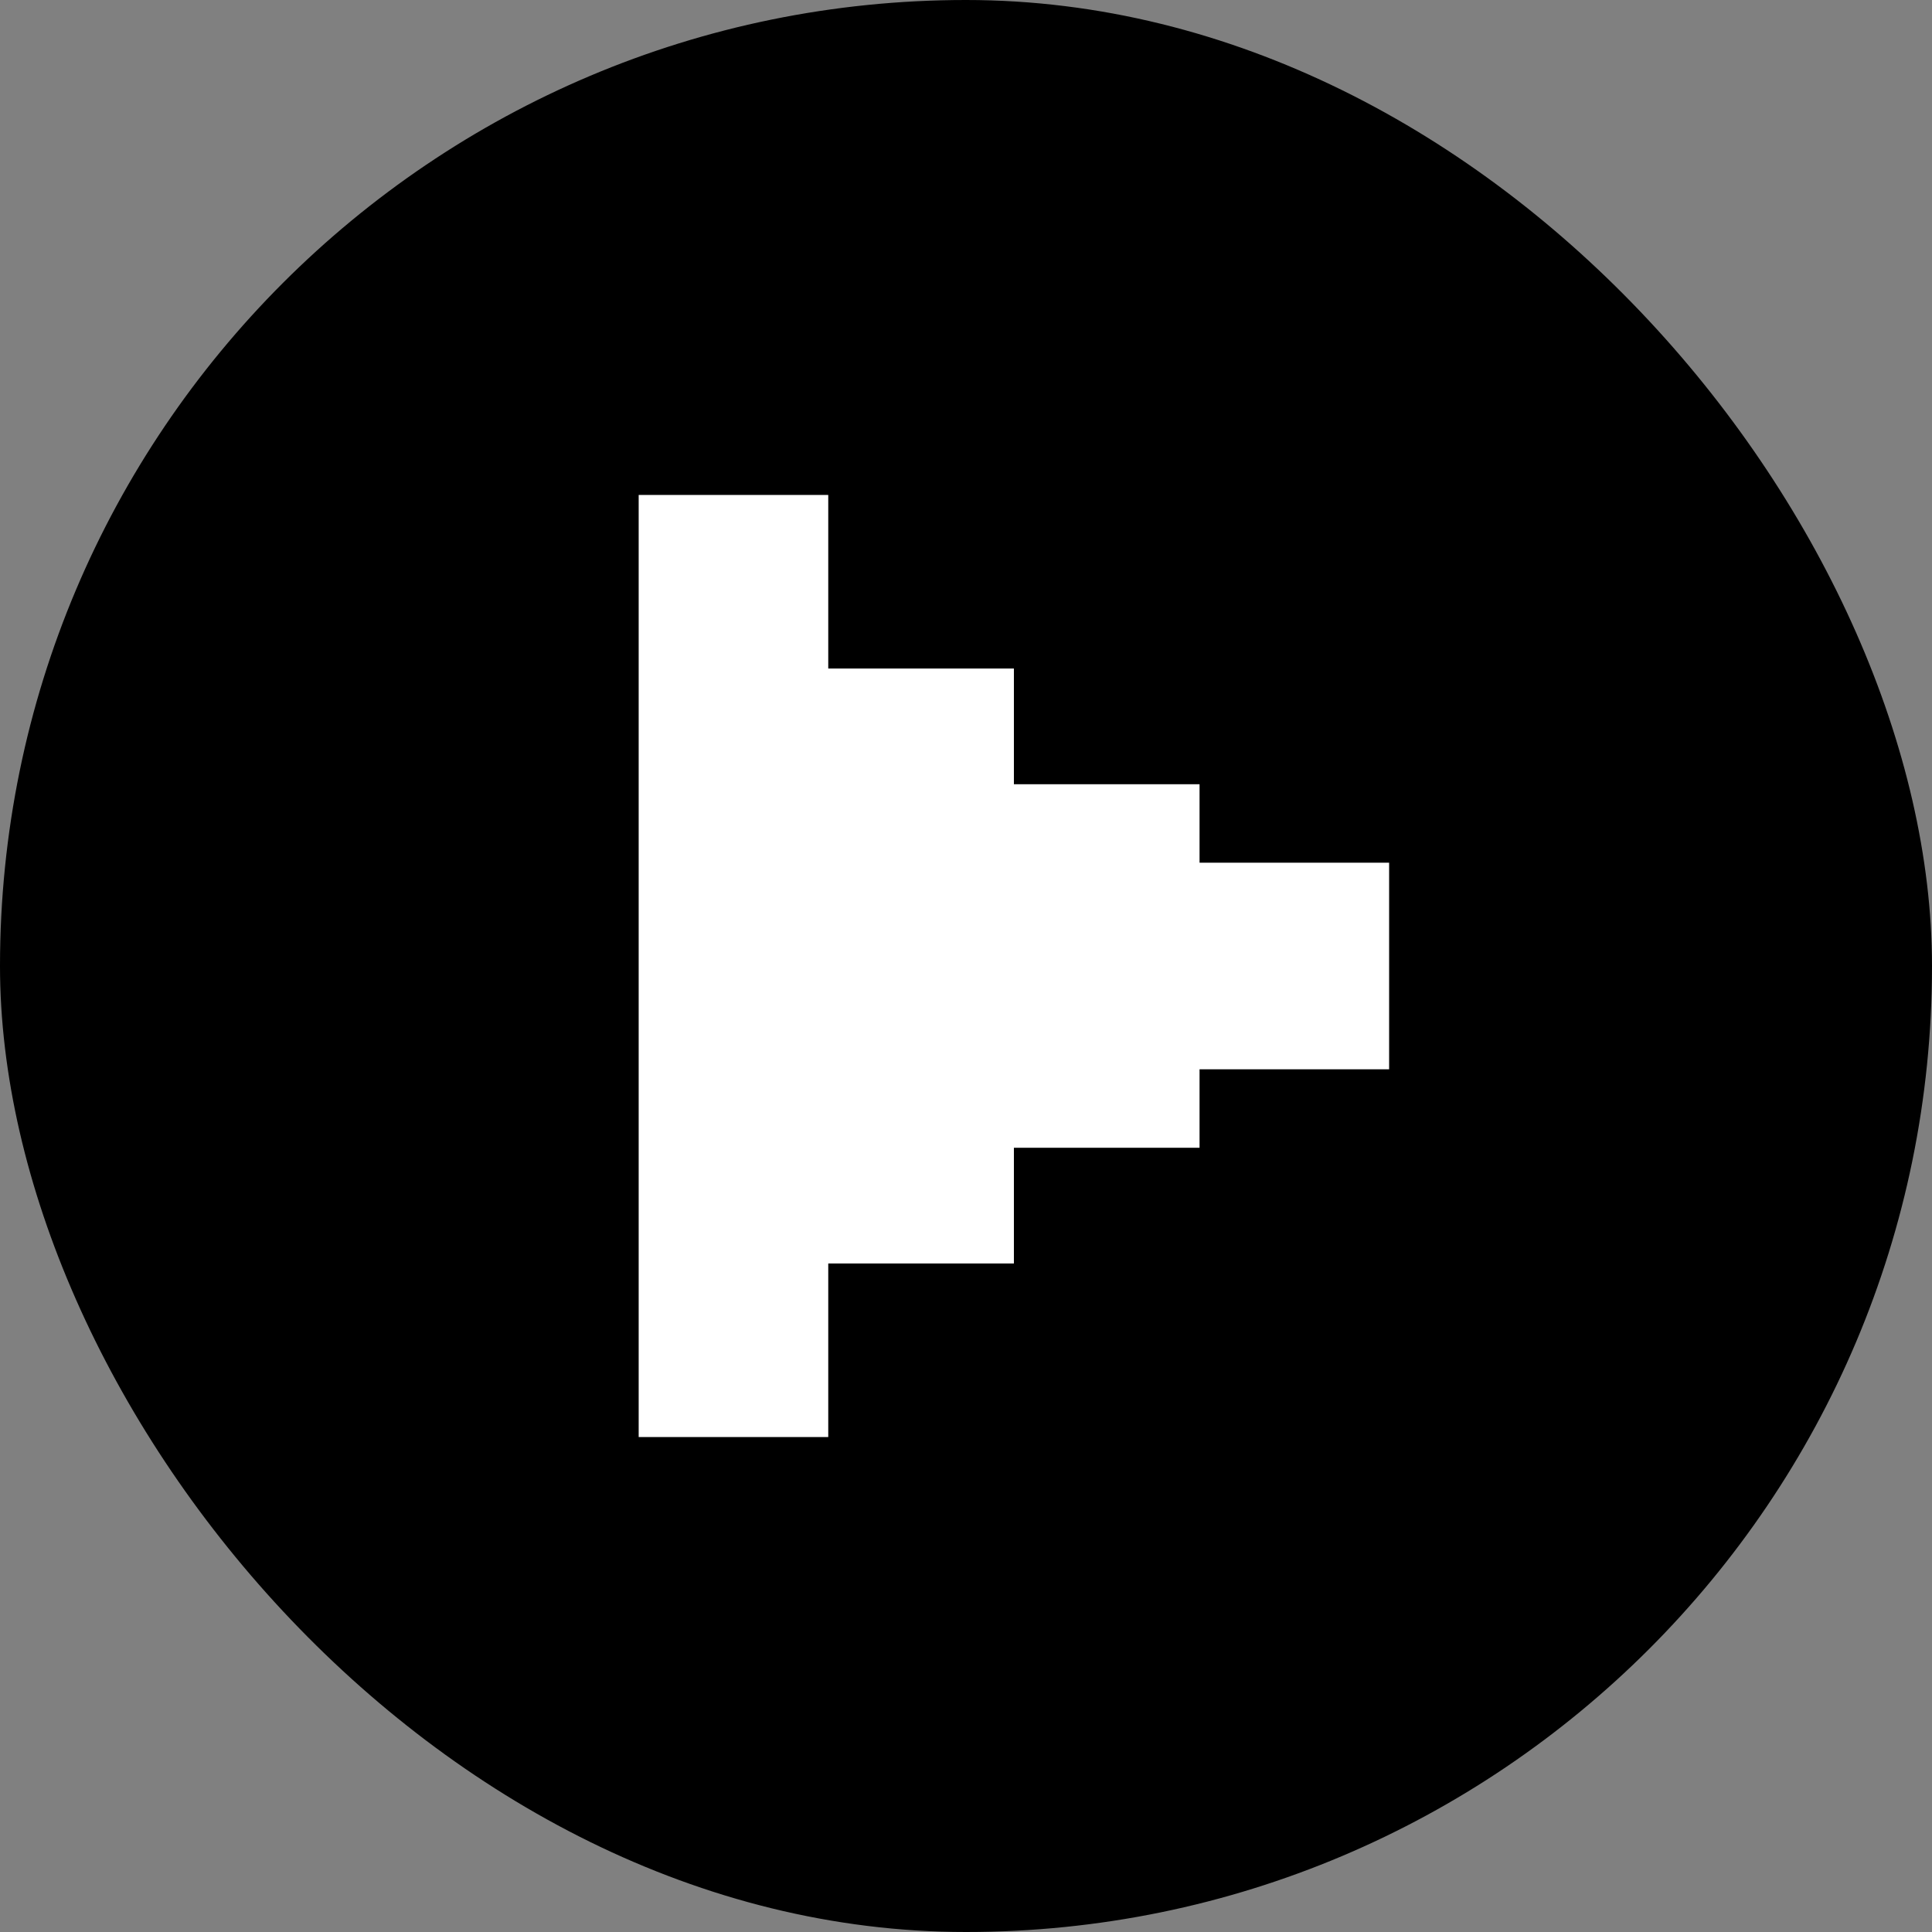
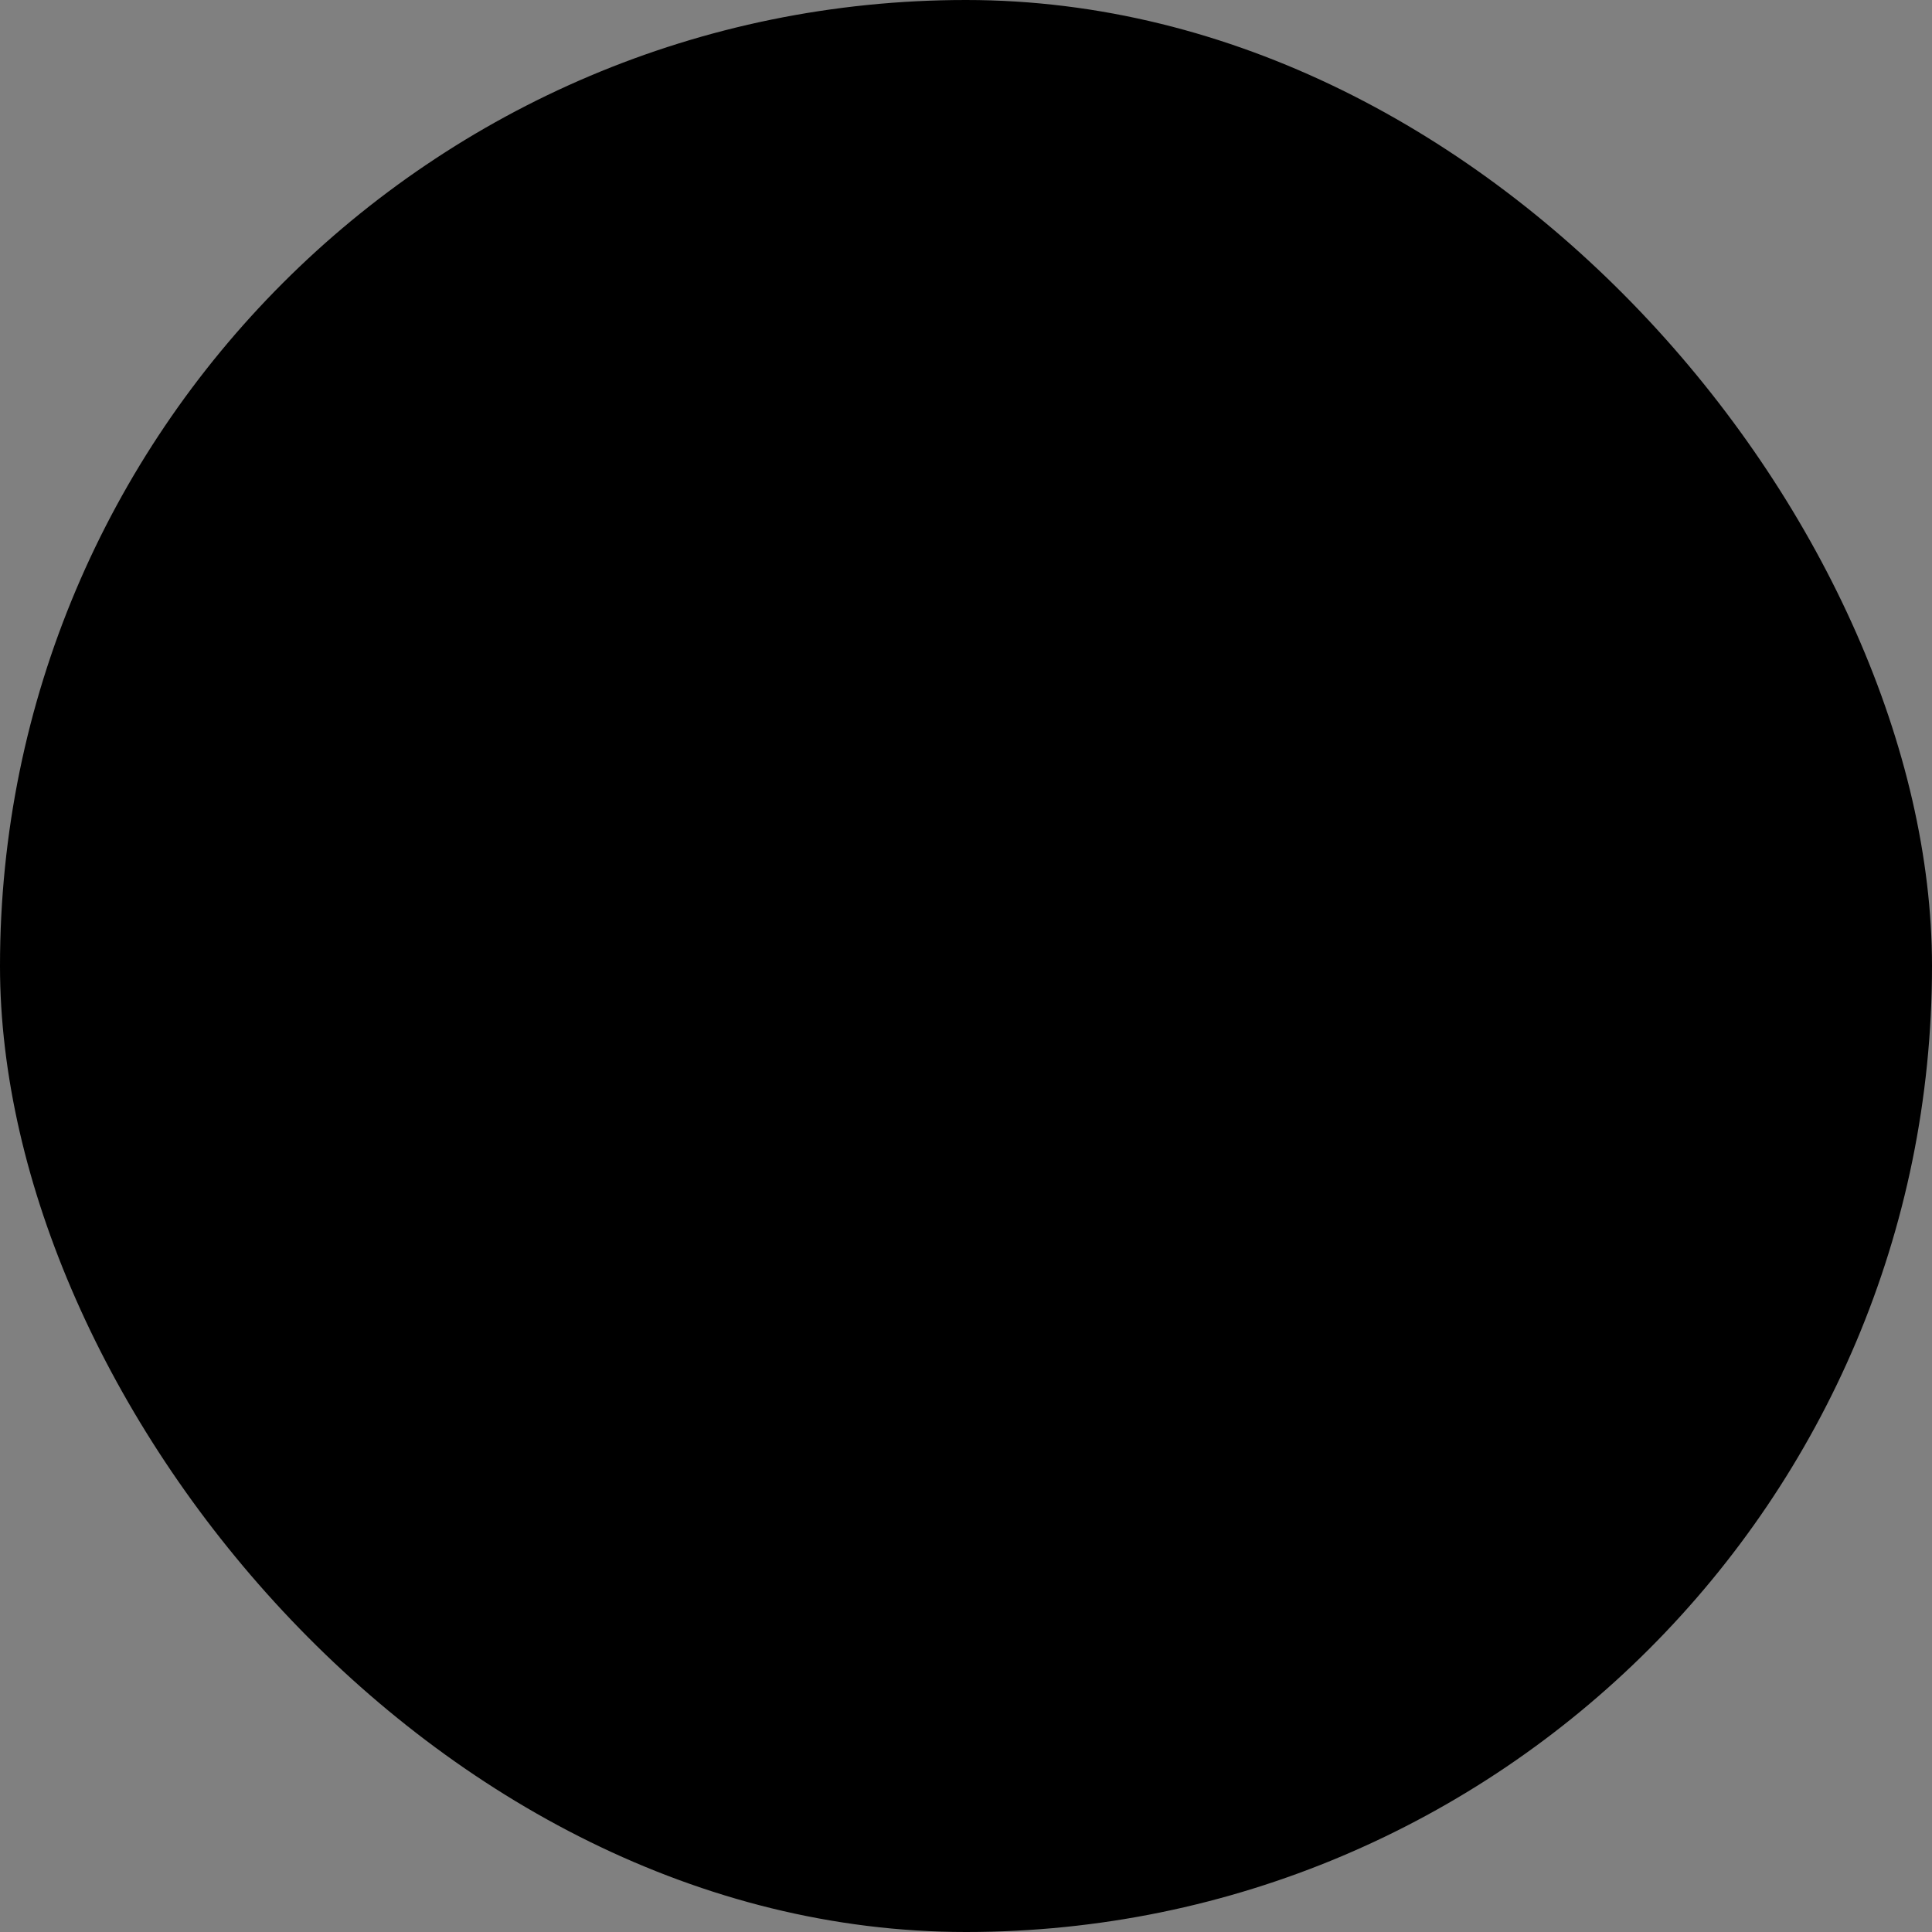
<svg xmlns="http://www.w3.org/2000/svg" width="121" height="121" viewBox="0 0 121 121" fill="none">
  <rect x="0" y="0" width="121" height="121" fill="#808080" stroke="none" />
  <g clip-path="url(#clip0_62_4215)">
    <rect width="121" height="121" rx="19" fill="black" />
-     <path fill-rule="evenodd" clip-rule="evenodd" d="M40 31H51.873V41.868H63.5V49.117H75.127V54.03H87V66.97H75.127V71.883H63.5V79.132H51.873V90H40V31Z" fill="white" />
  </g>
  <defs>
    <clipPath id="clip0_62_4215">
      <rect width="121" height="121" rx="60.5" fill="white" />
    </clipPath>
  </defs>
</svg>